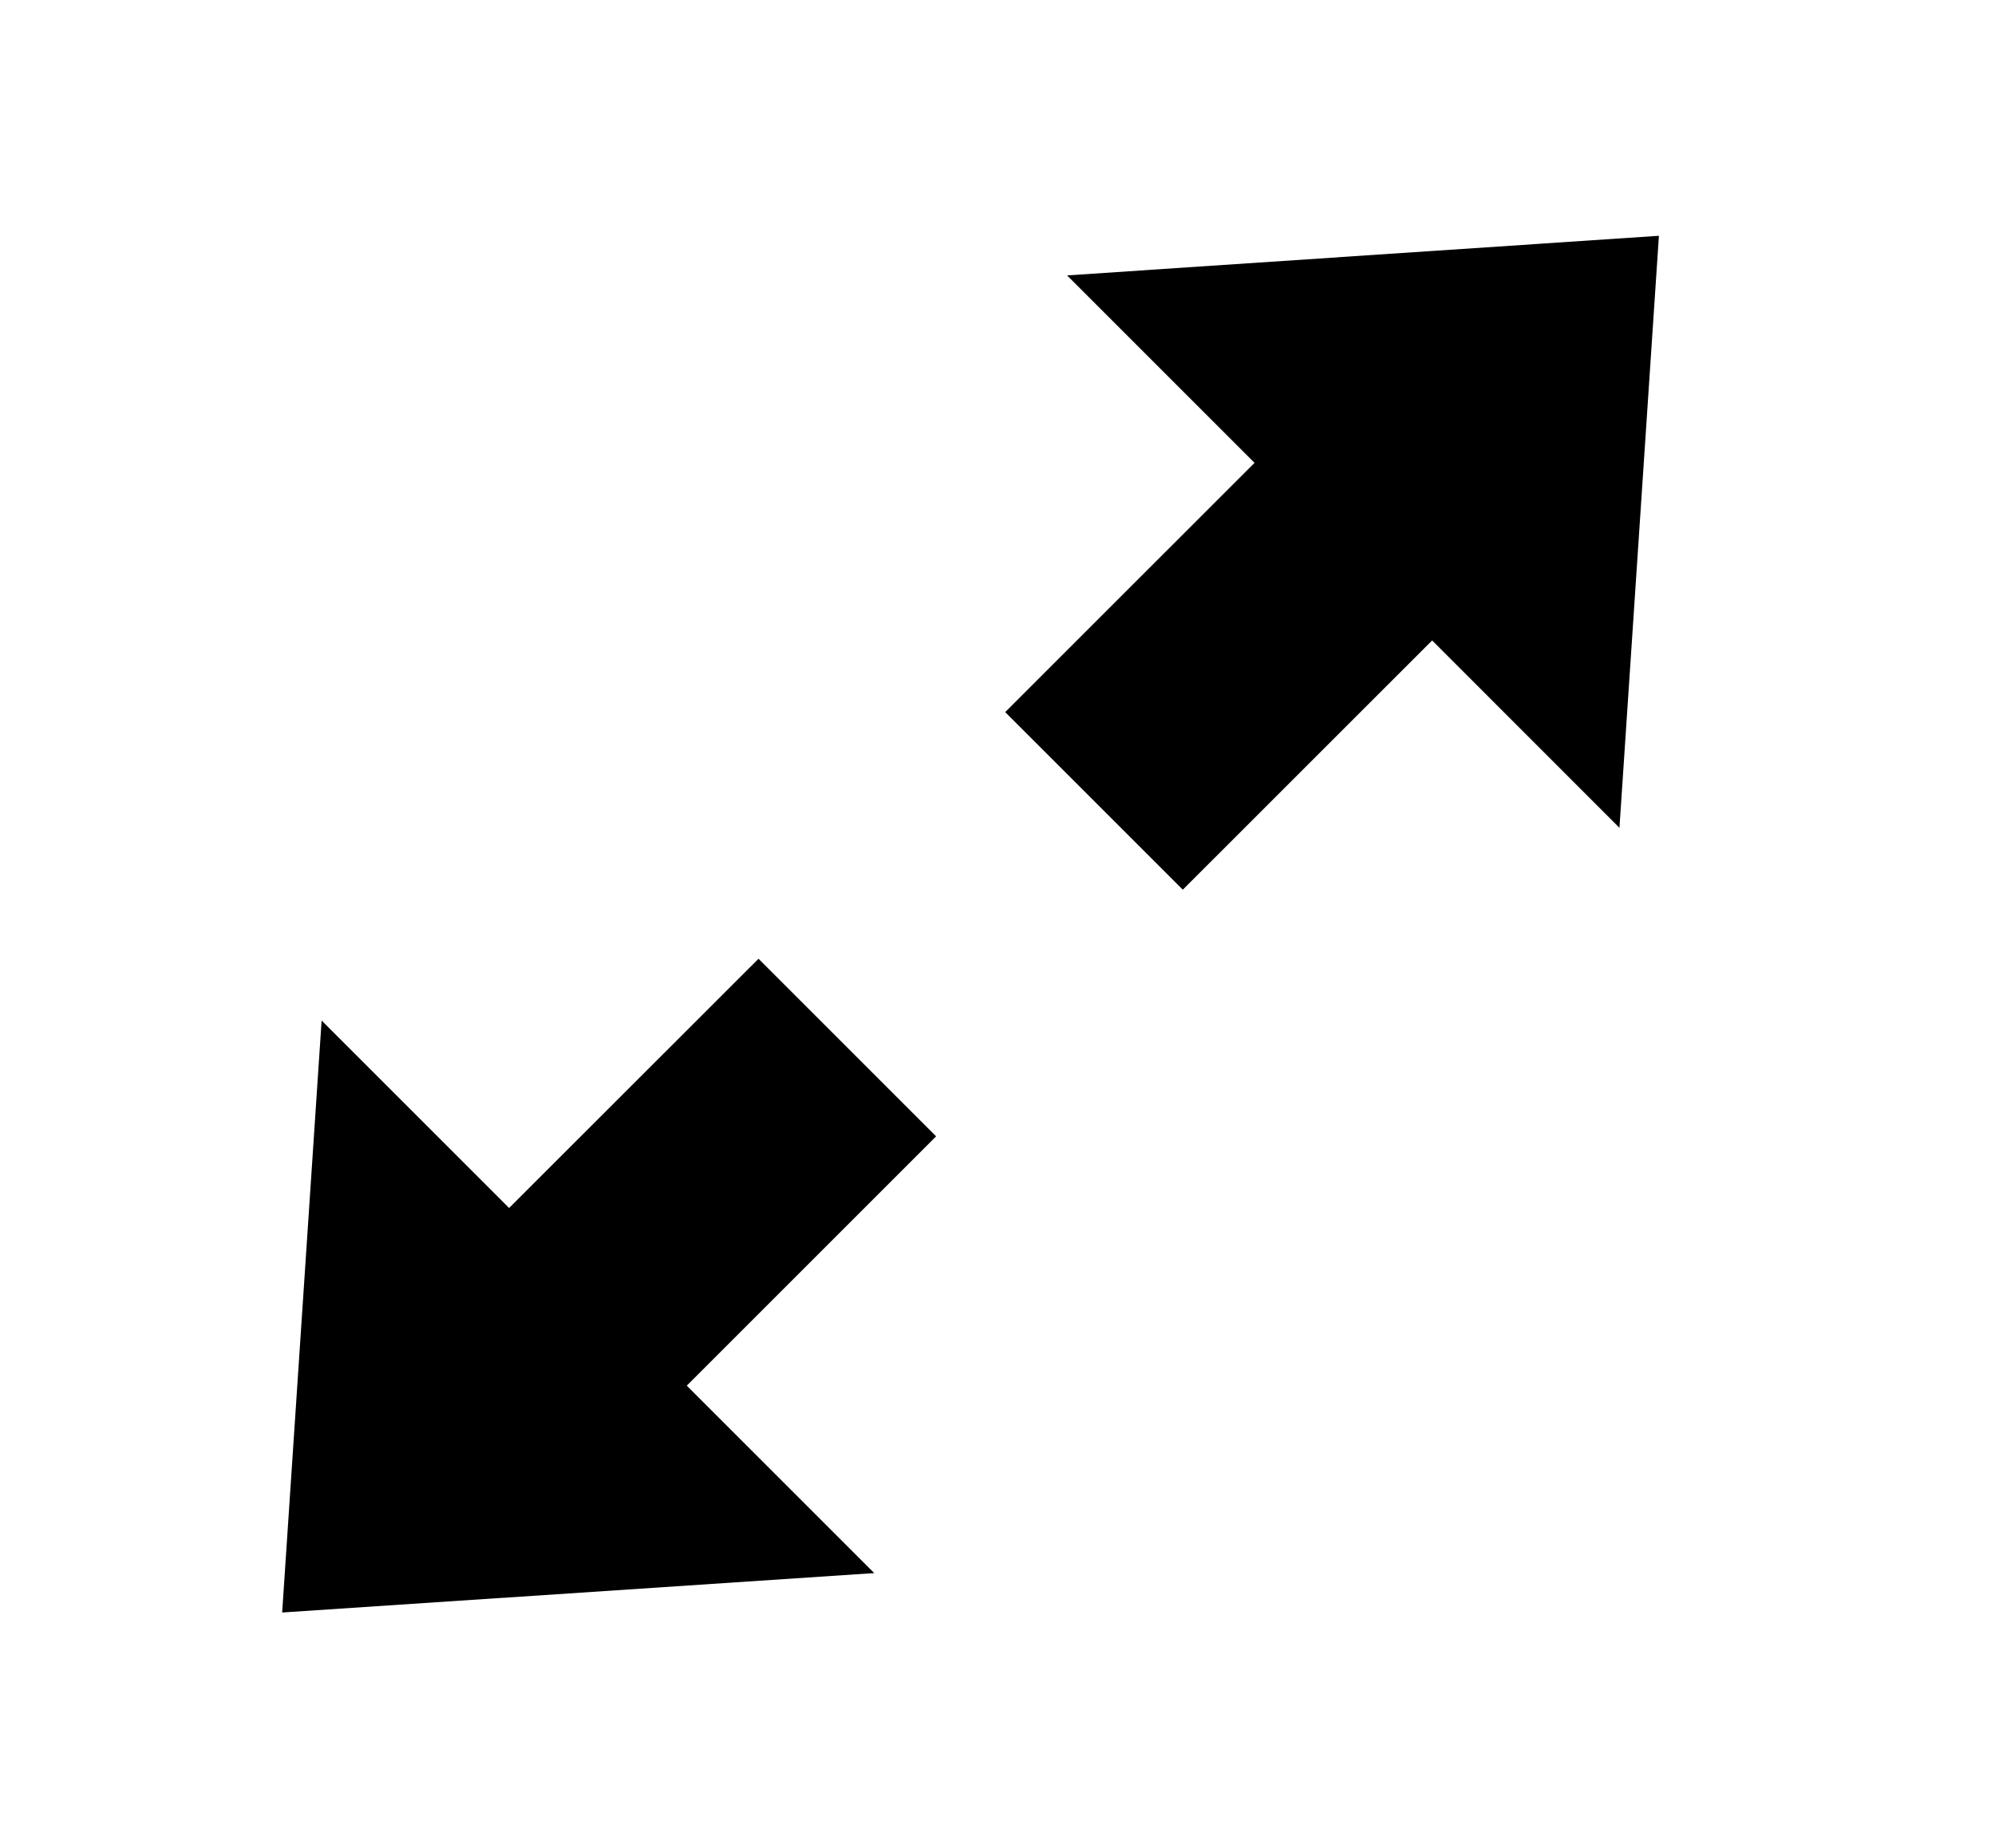
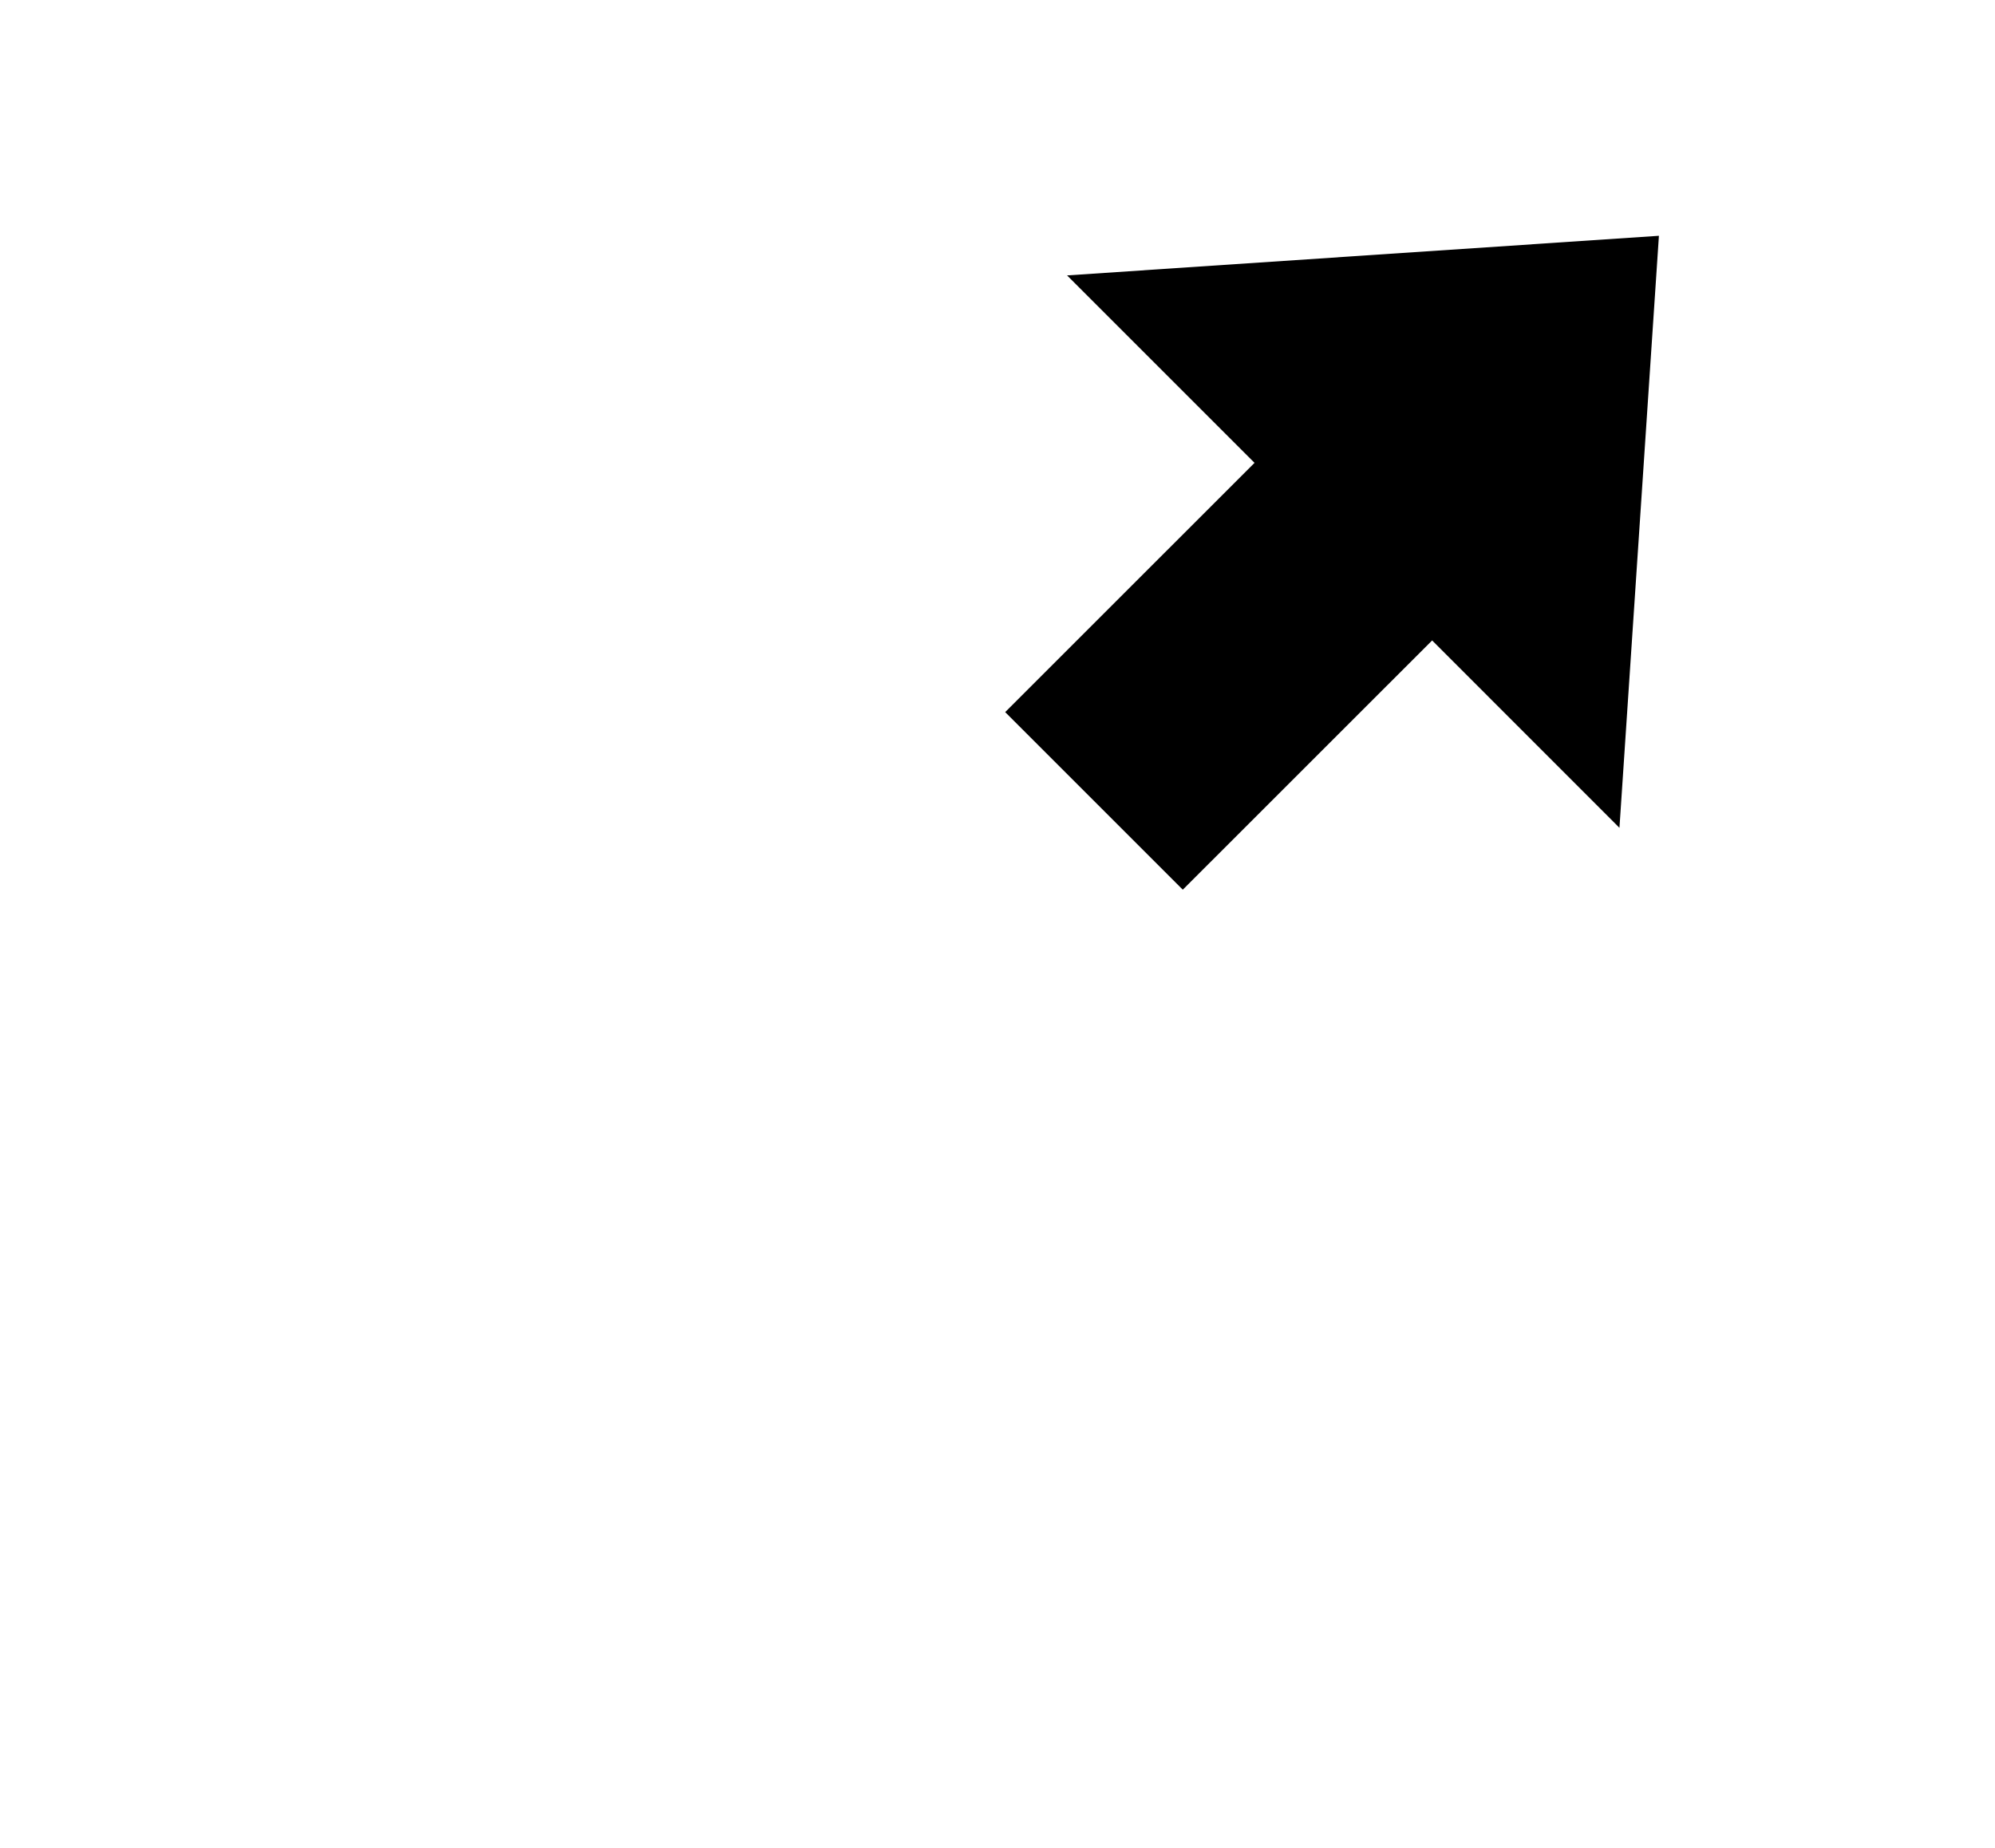
<svg xmlns="http://www.w3.org/2000/svg" version="1.1" x="0px" y="0px" viewBox="0 0 26.083 24.167" enable-background="new 0 0 26.083 24.167" xml:space="preserve">
  <g class="maximize">
    <polygon points="16.402,6.052 13.142,9.311 15.464,11.633 18.724,8.374 21.173,10.824 21.689,3.083 13.951,3.601     " />
-     <polygon points="6.656,15.795 9.917,12.536 12.239,14.858 8.979,18.118 11.43,20.569 3.689,21.084 4.205,13.344     " />
  </g>
</svg>